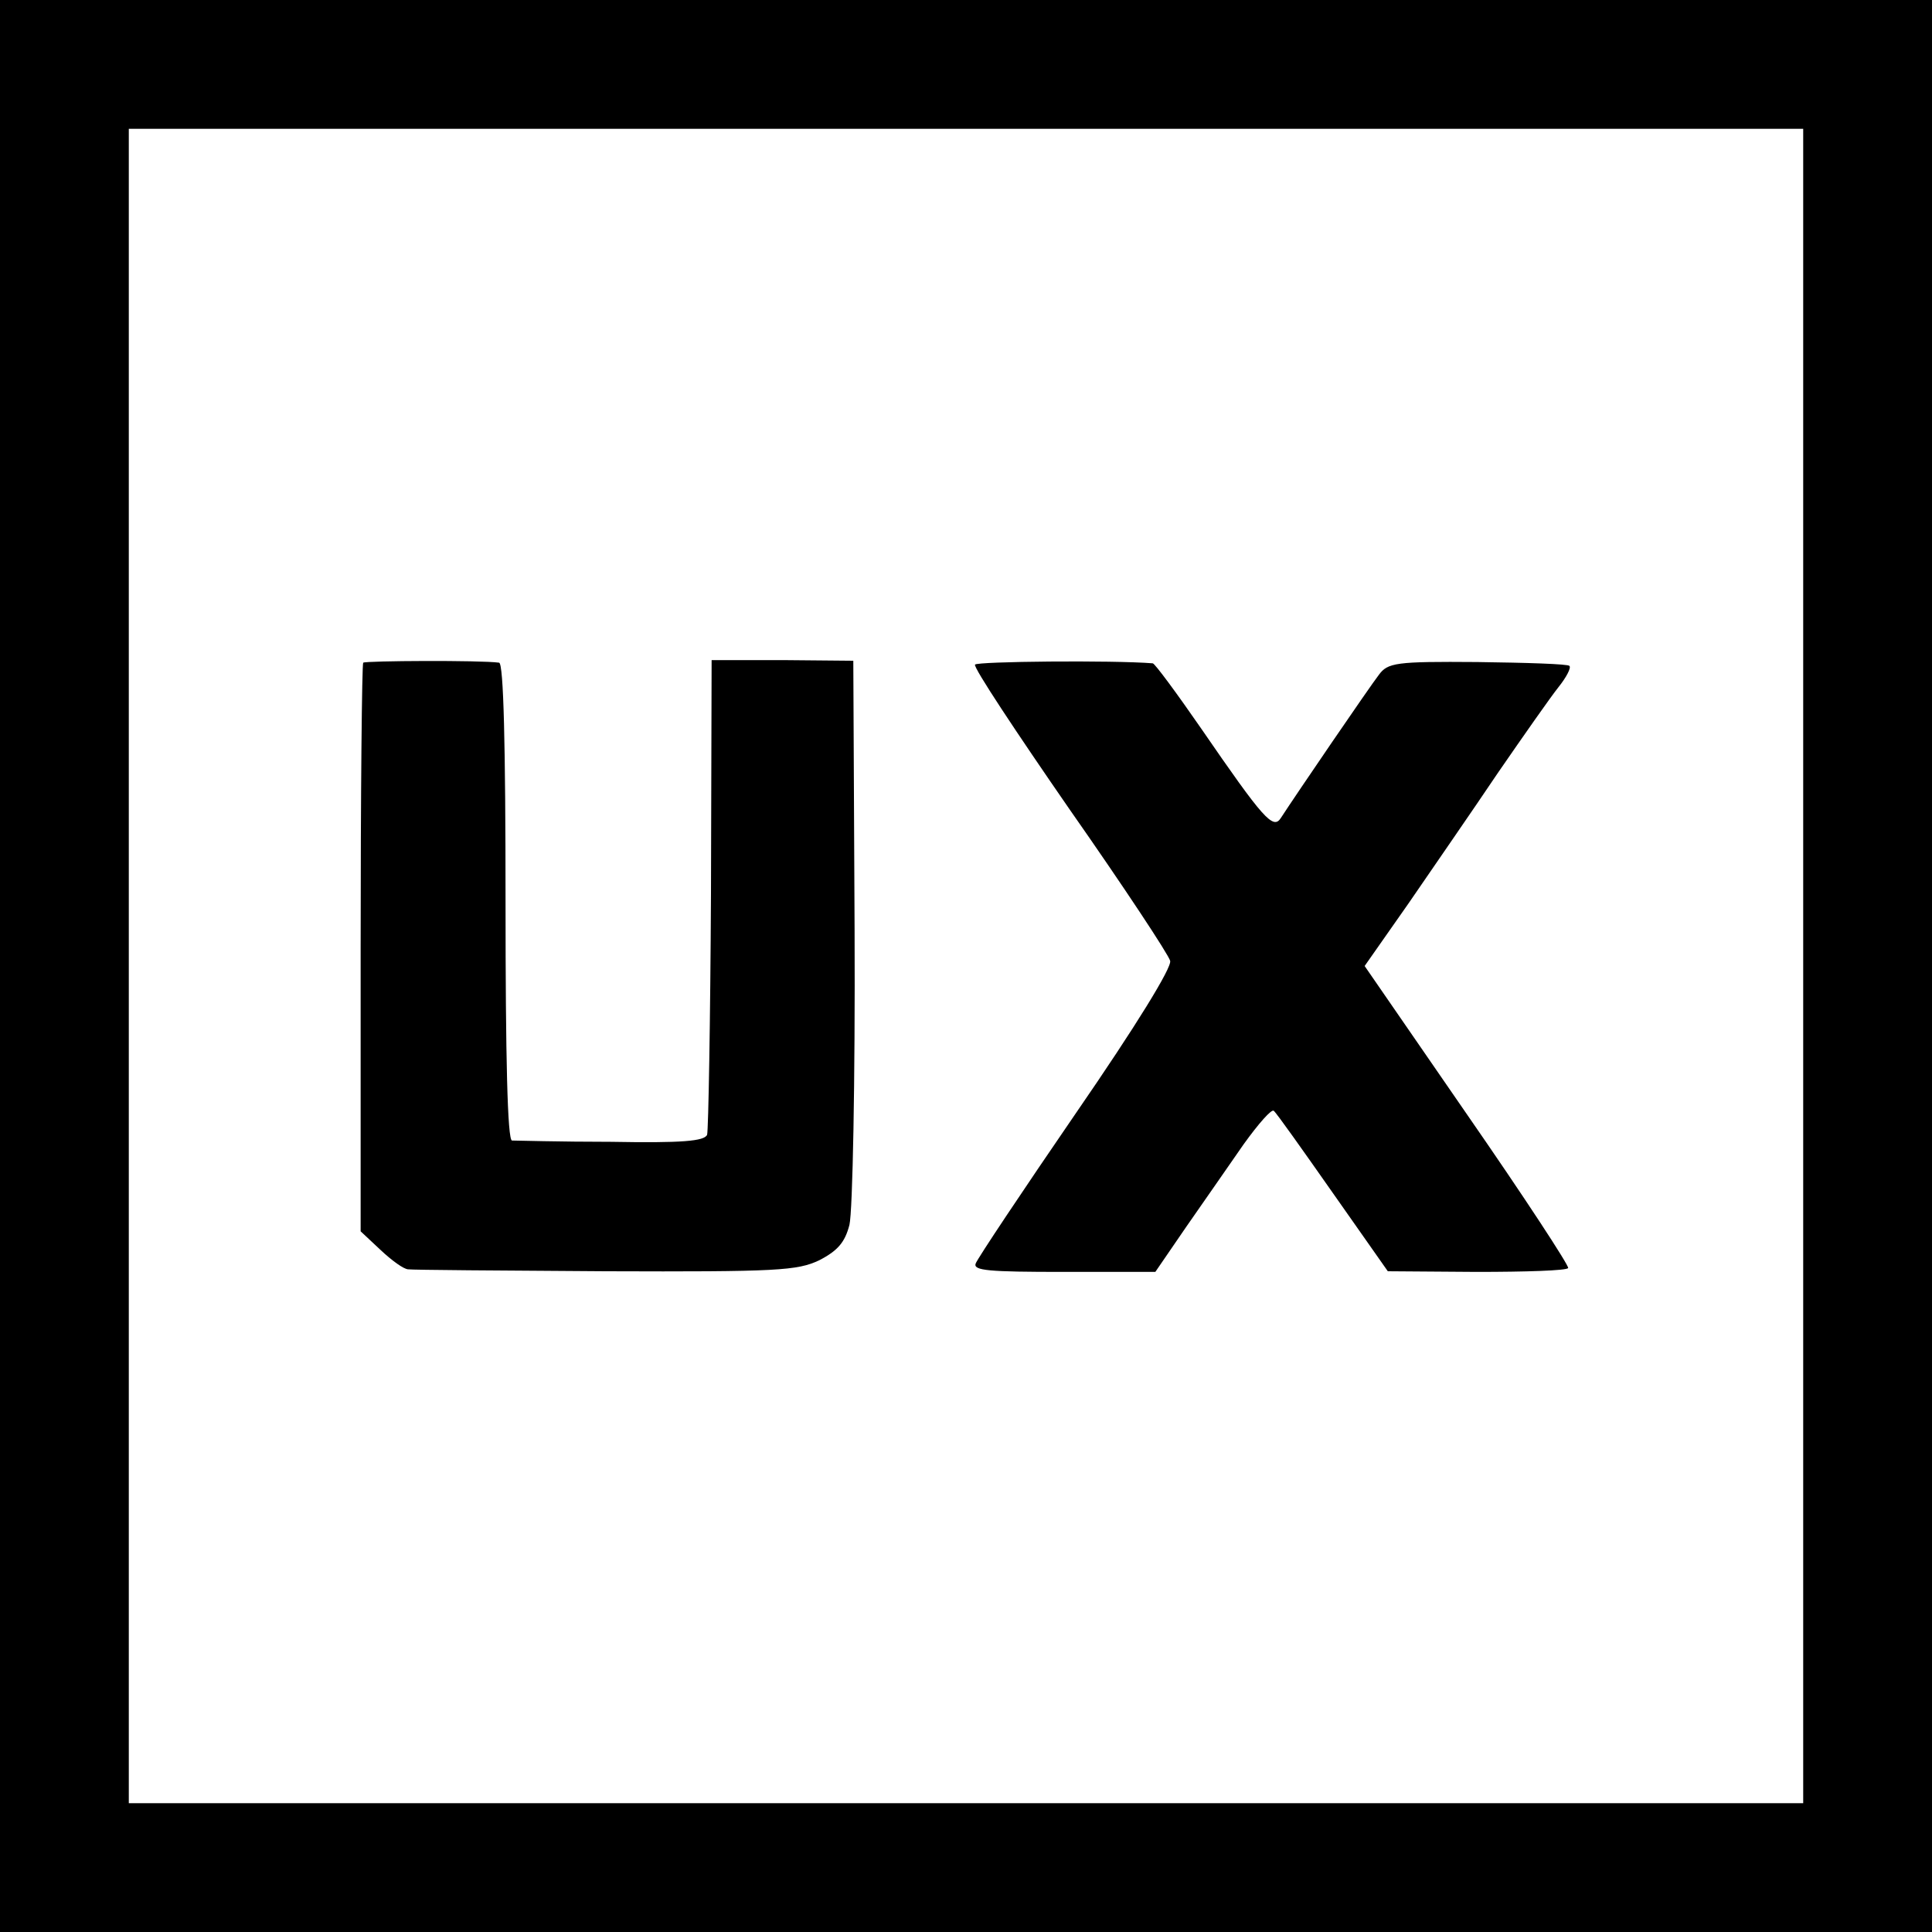
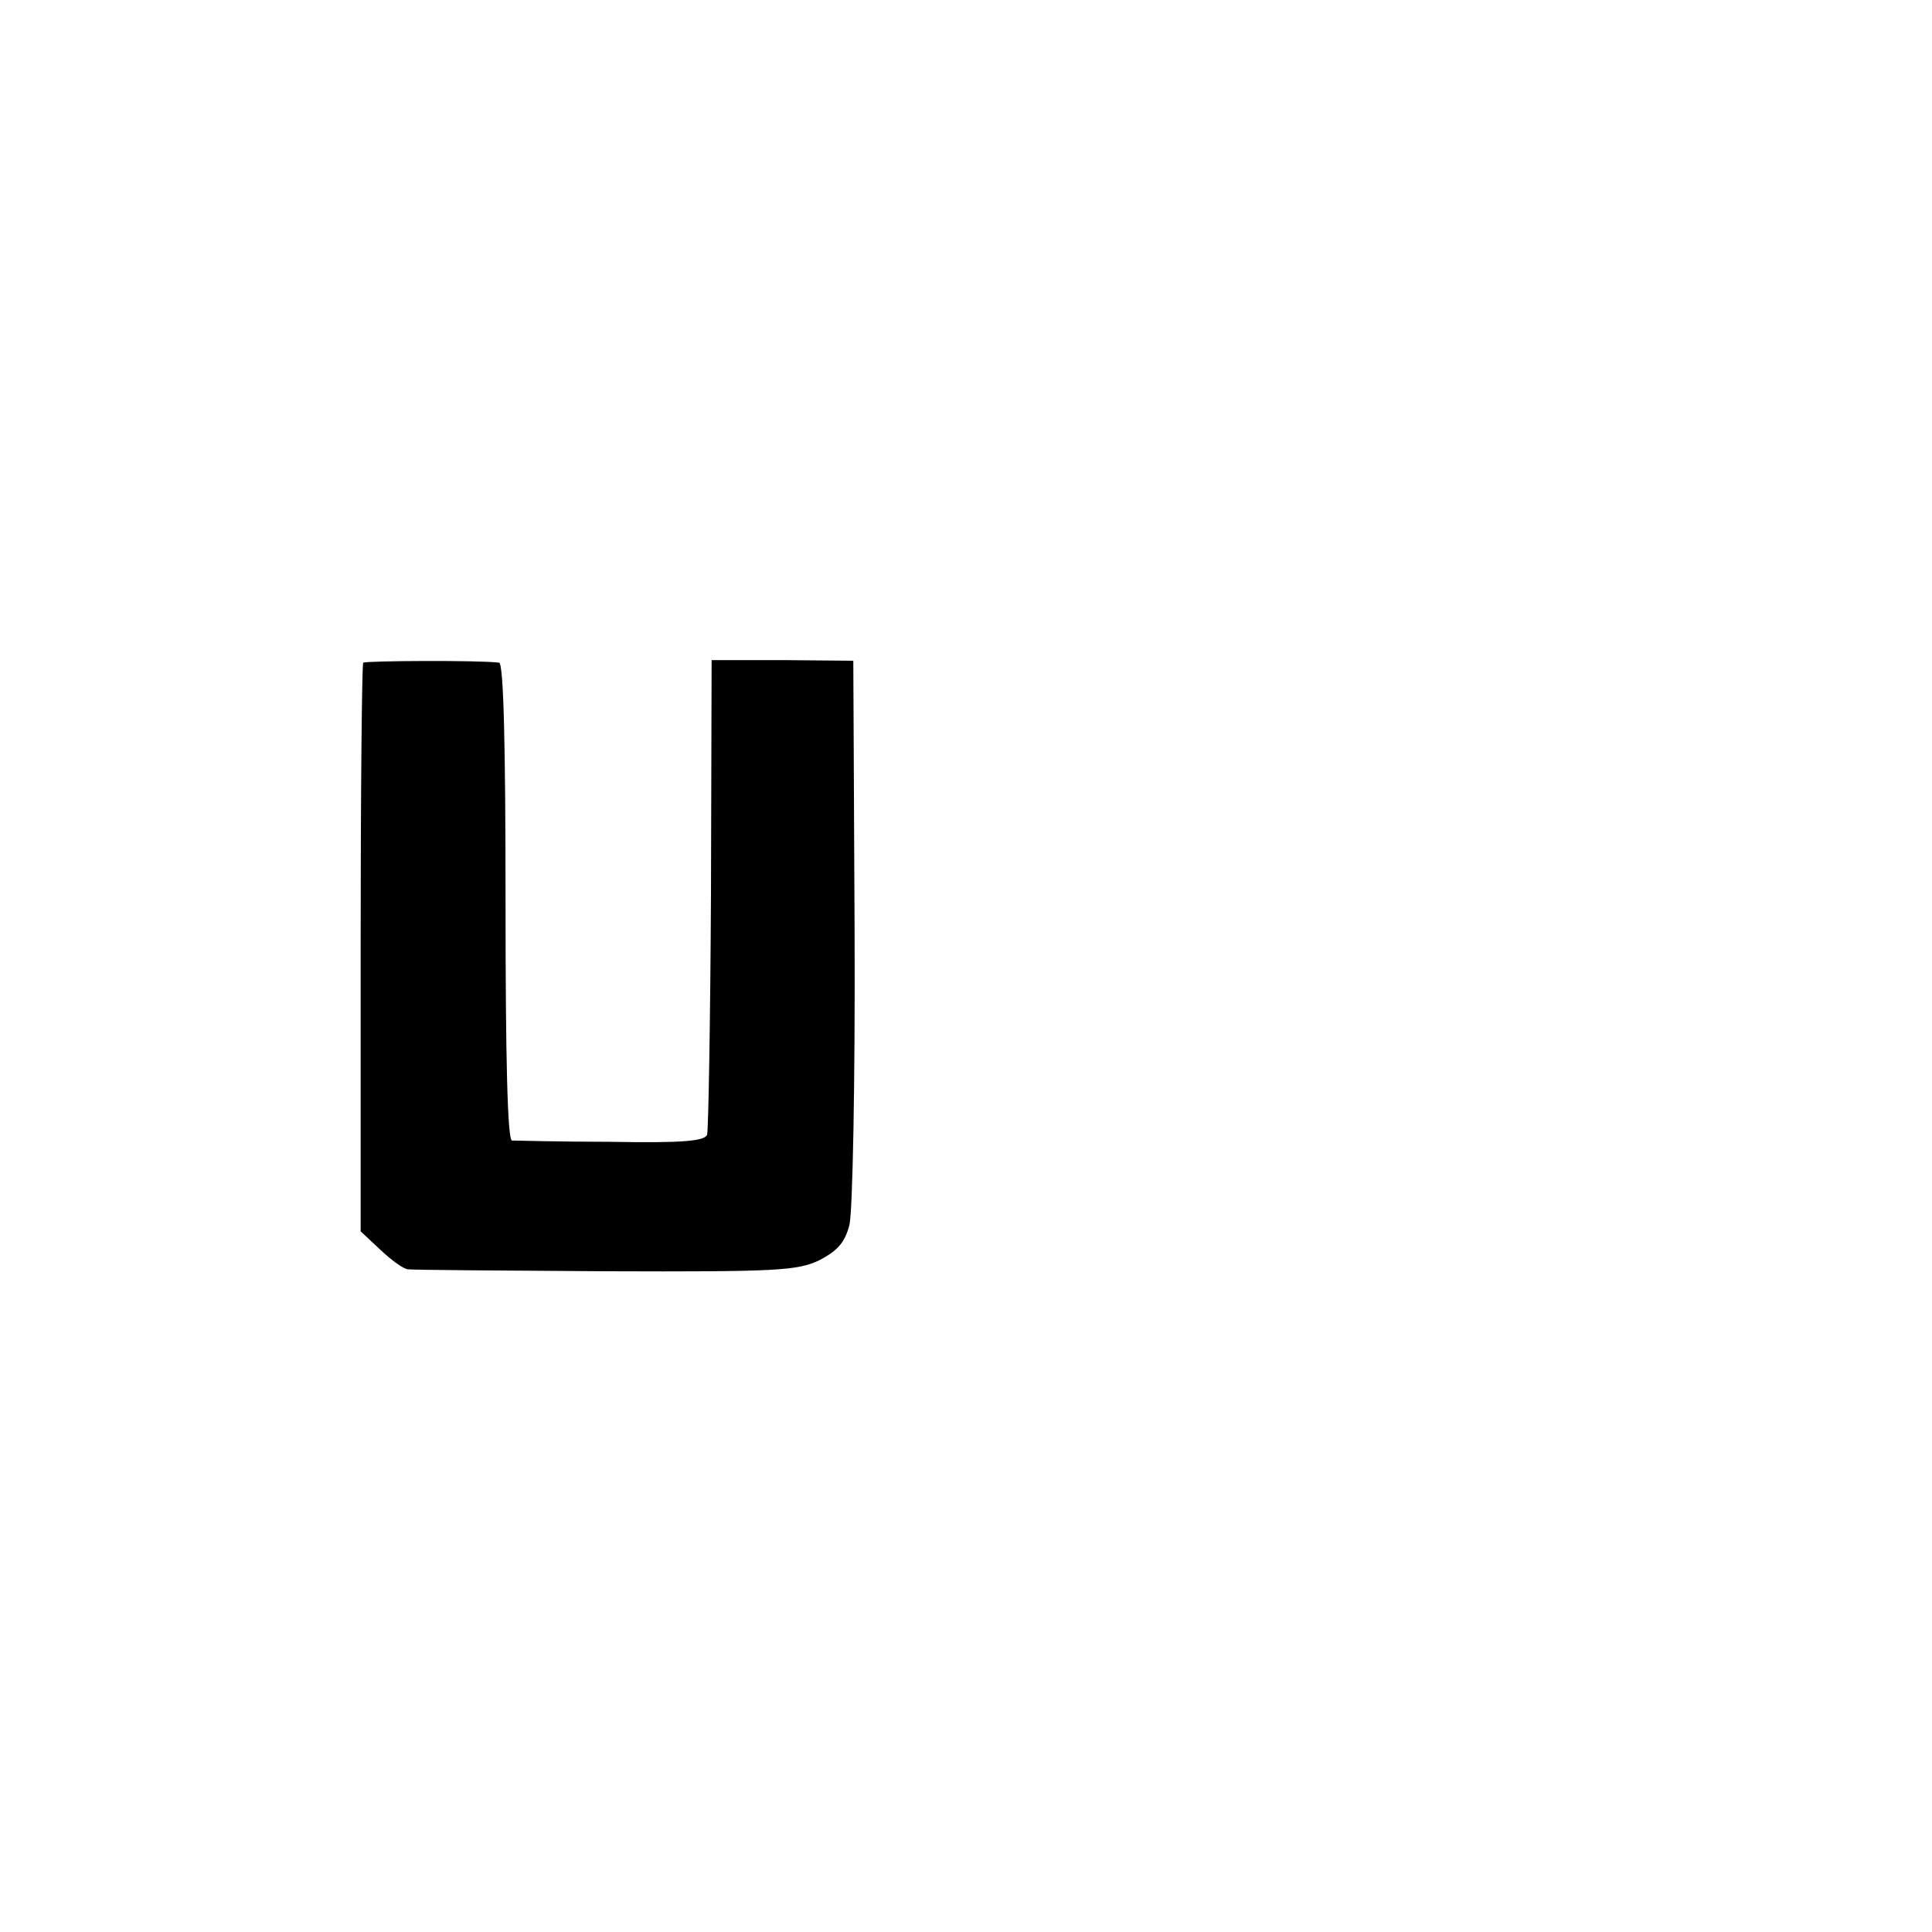
<svg xmlns="http://www.w3.org/2000/svg" version="1.0" width="300pt" height="300pt" viewBox="0 0 300 300" preserveAspectRatio="xMidYMid meet">
  <g transform="translate(0,300) scale(0.1,-0.1)" fill="#000000" stroke="none">
-     <path d="M0 1500 l0 -1500 1500 0 1500 0 0 1500 0 1500 -1500 0 -1500 0 0 -1500z m2800 0 l0 -1300 -1300 0 -1300 0 0 1300 0 1300 1300 0 1300 0 0 -1300z" />
    <path d="M564 1971 c-2 -2 -4 -202 -4 -444 l0 -439 31 -29 c17 -16 36 -30 43 -30 6 -1 144 -2 306 -3 268 -1 298 1 332 17 29 15 40 28 47 55 5 21 9 223 8 457 l-2 419 -110 1 -110 0 -1 -362 c-1 -199 -4 -368 -6 -375 -4 -10 -39 -13 -149 -11 -79 0 -149 2 -154 2 -7 1 -10 128 -10 371 0 243 -3 370 -10 371 -29 4 -207 3 -211 0z" />
-     <path d="M1514 1968 c-3 -4 64 -105 147 -225 84 -120 154 -226 156 -235 3 -10 -53 -101 -146 -236 -83 -121 -153 -226 -156 -234 -4 -11 20 -13 137 -13 l142 0 48 70 c27 39 67 96 89 128 23 32 44 56 47 52 4 -3 45 -61 92 -128 l85 -121 138 -1 c76 0 140 2 142 6 2 3 -68 110 -156 237 l-160 232 68 97 c37 54 100 145 139 203 40 58 82 118 94 133 12 15 20 30 17 33 -2 3 -67 5 -143 6 -127 1 -139 -1 -153 -20 -14 -18 -128 -185 -152 -222 -12 -19 -27 -2 -124 139 -38 55 -72 101 -75 101 -62 5 -273 3 -276 -2z" />
  </g>
</svg>